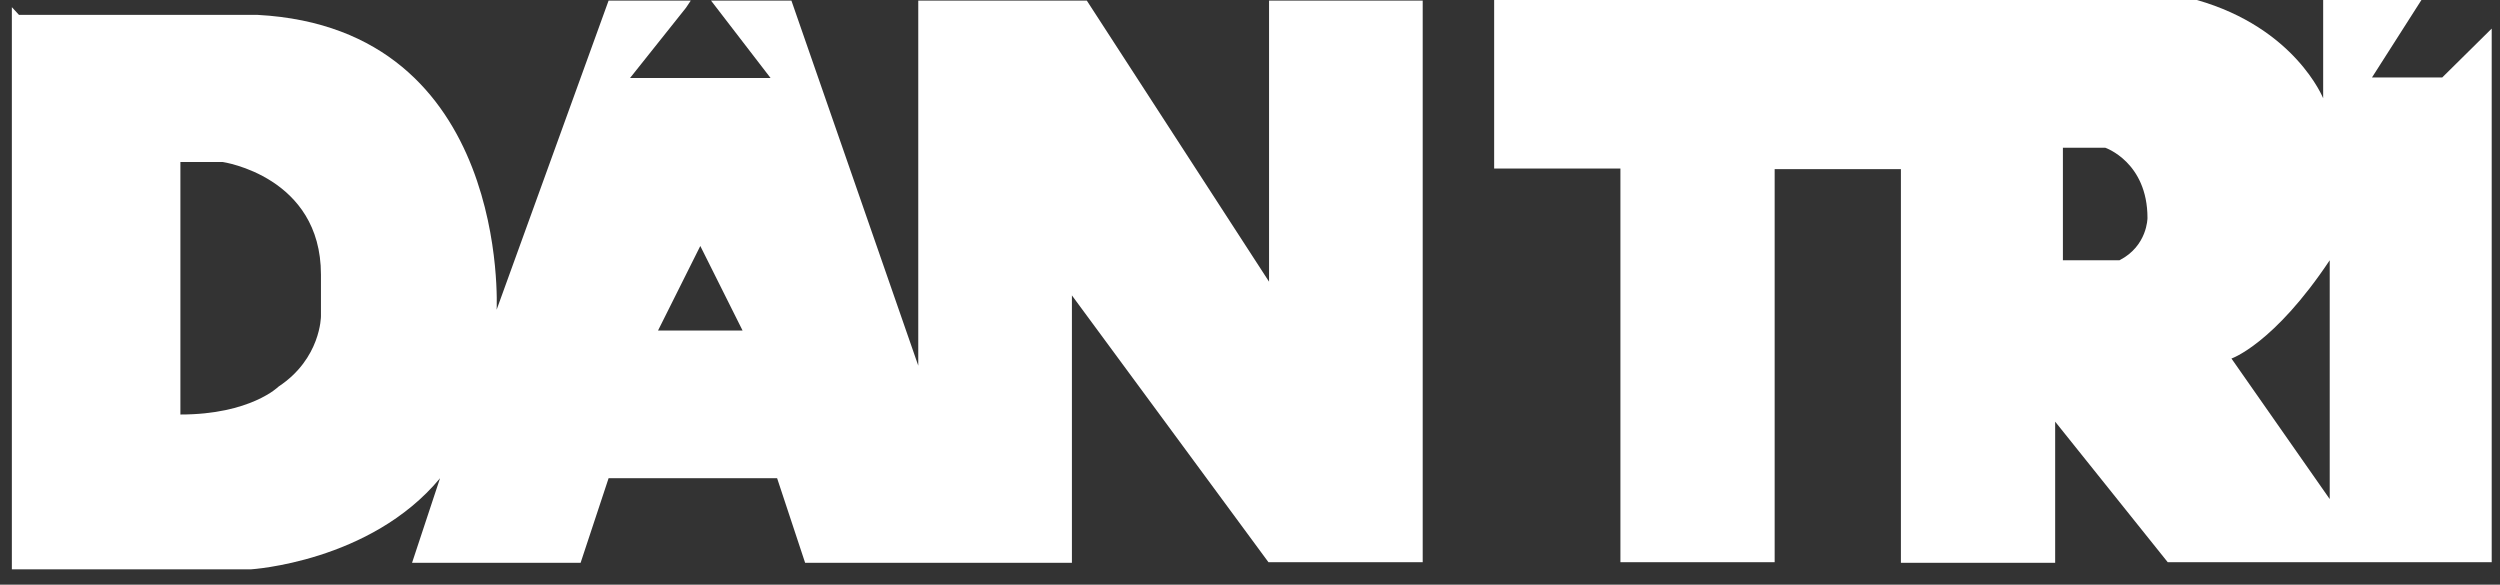
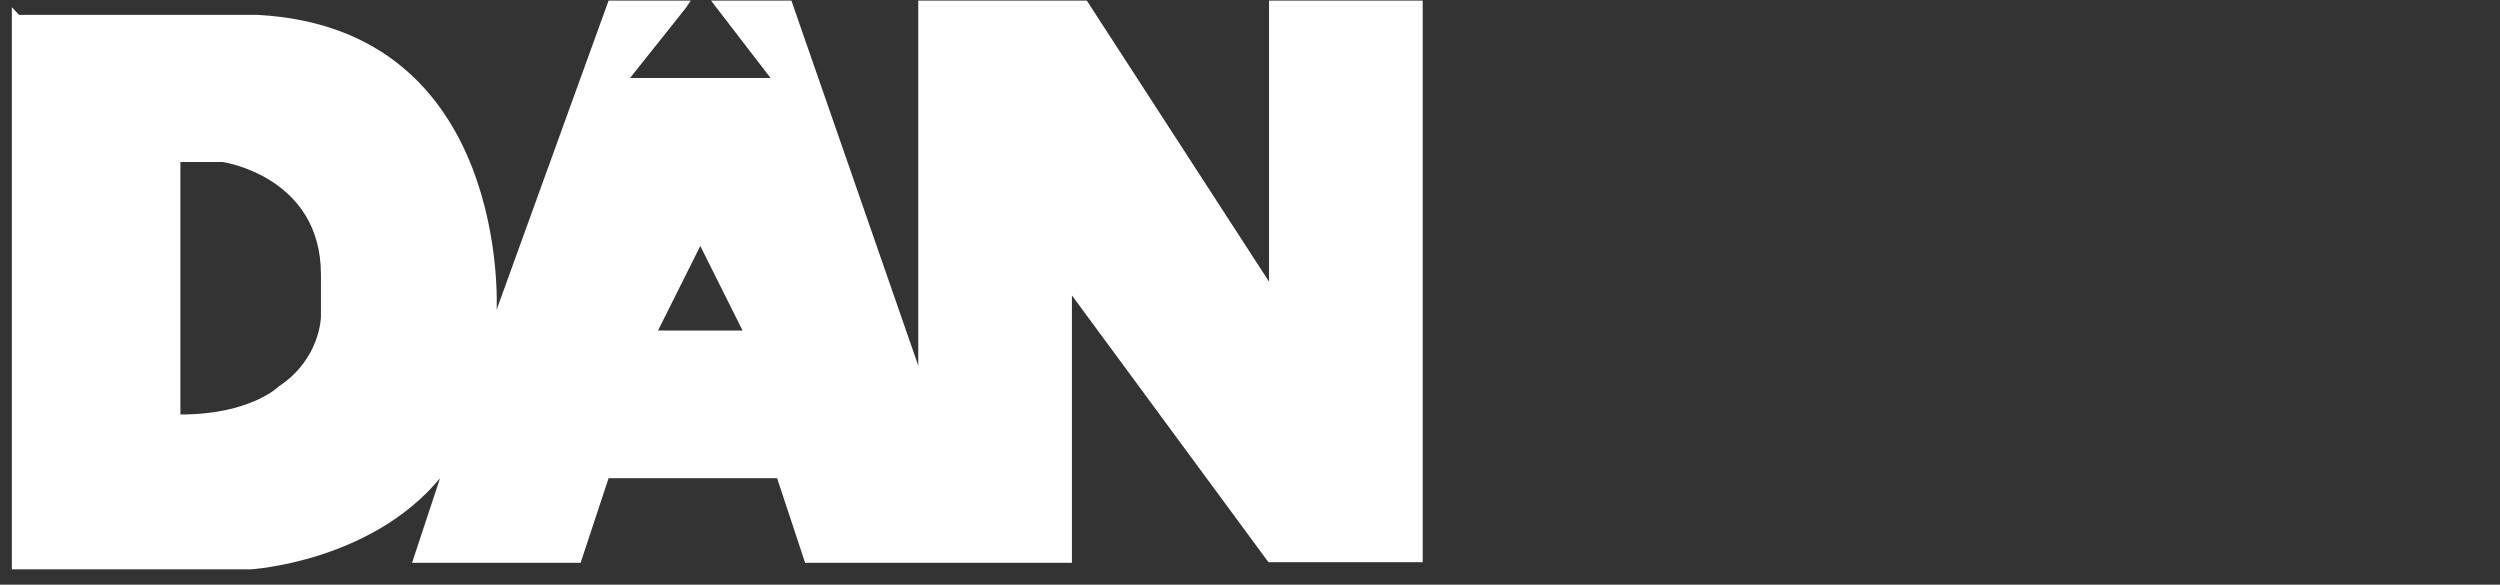
<svg xmlns="http://www.w3.org/2000/svg" width="124" height="29" viewBox="0 0 124 29" fill="none">
  <rect x="0" y="0" width="124" height="29" fill="#333333" stroke="none" />
  <path d="M62.945 0.03V13.972L53.906 0.03H45.546V18.137L39.254 0.03H35.267L38.221 3.87H31.249L34.026 0.384L34.262 0.03H30.186L24.633 15.361C24.633 15.361 25.342 1.418 12.788 0.739H0.942L0.588 0.355V28.24H12.433C12.433 28.24 18.37 27.885 21.826 23.72L20.438 27.915H28.798L30.186 23.72H38.545L39.934 27.915H53.167V14.652L62.915 27.885H70.566V0.03H62.945ZM15.919 15.686C15.919 15.686 15.919 17.783 13.821 19.171C13.821 19.171 12.433 20.56 8.948 20.56V8.035H11.045C11.045 8.035 15.919 8.744 15.919 13.618V15.686ZM32.638 16.395L34.735 12.2L36.832 16.395H32.638Z" fill="white" />
-   <path d="M121.136 3.841H117.651L120.103 0H115.229V4.874C115.229 4.874 113.84 1.389 108.966 0H74.11V8.36H80.373V27.885H88.023V8.39H94.285V27.915H101.936V20.914L107.519 27.885H123.588V1.418L121.136 3.841ZM105.126 12.909H102.32V7.326H104.417C104.417 7.326 106.515 8.035 106.515 10.812C106.515 10.812 106.515 12.2 105.126 12.909ZM115.554 24.754L110.68 17.783C110.68 17.783 112.777 17.074 115.554 12.909V24.754Z" fill="white" />
</svg>